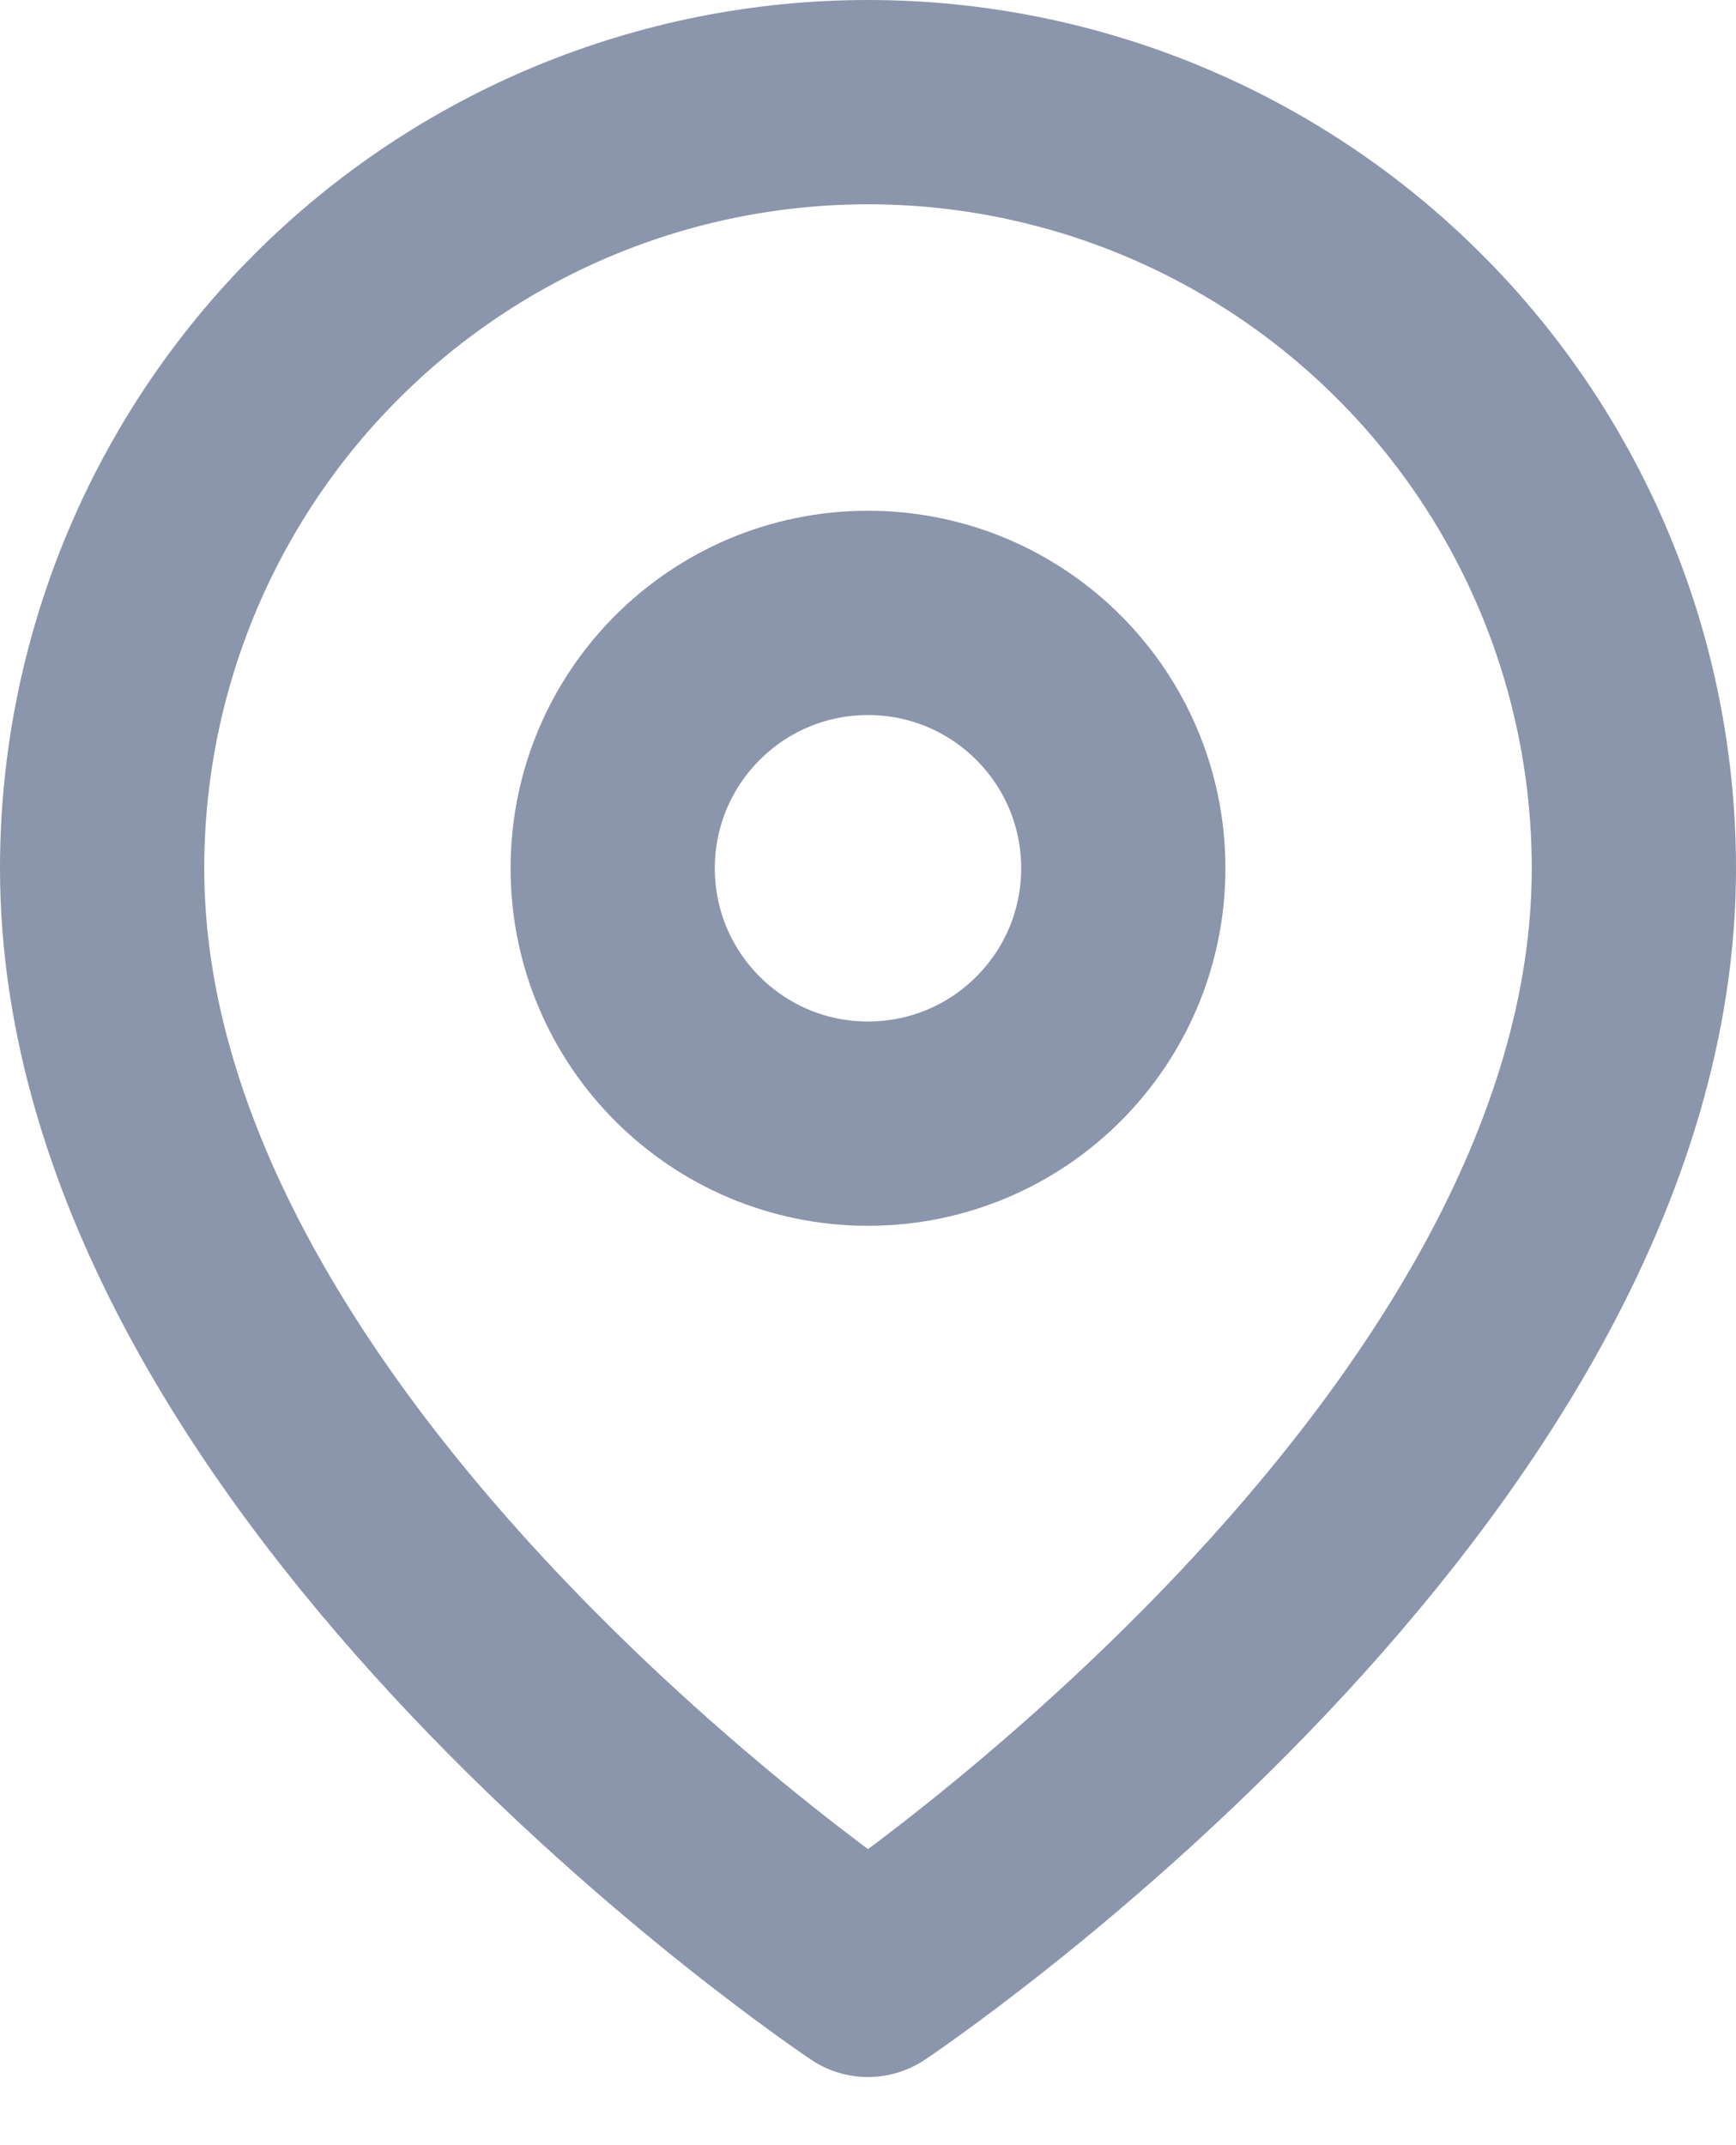
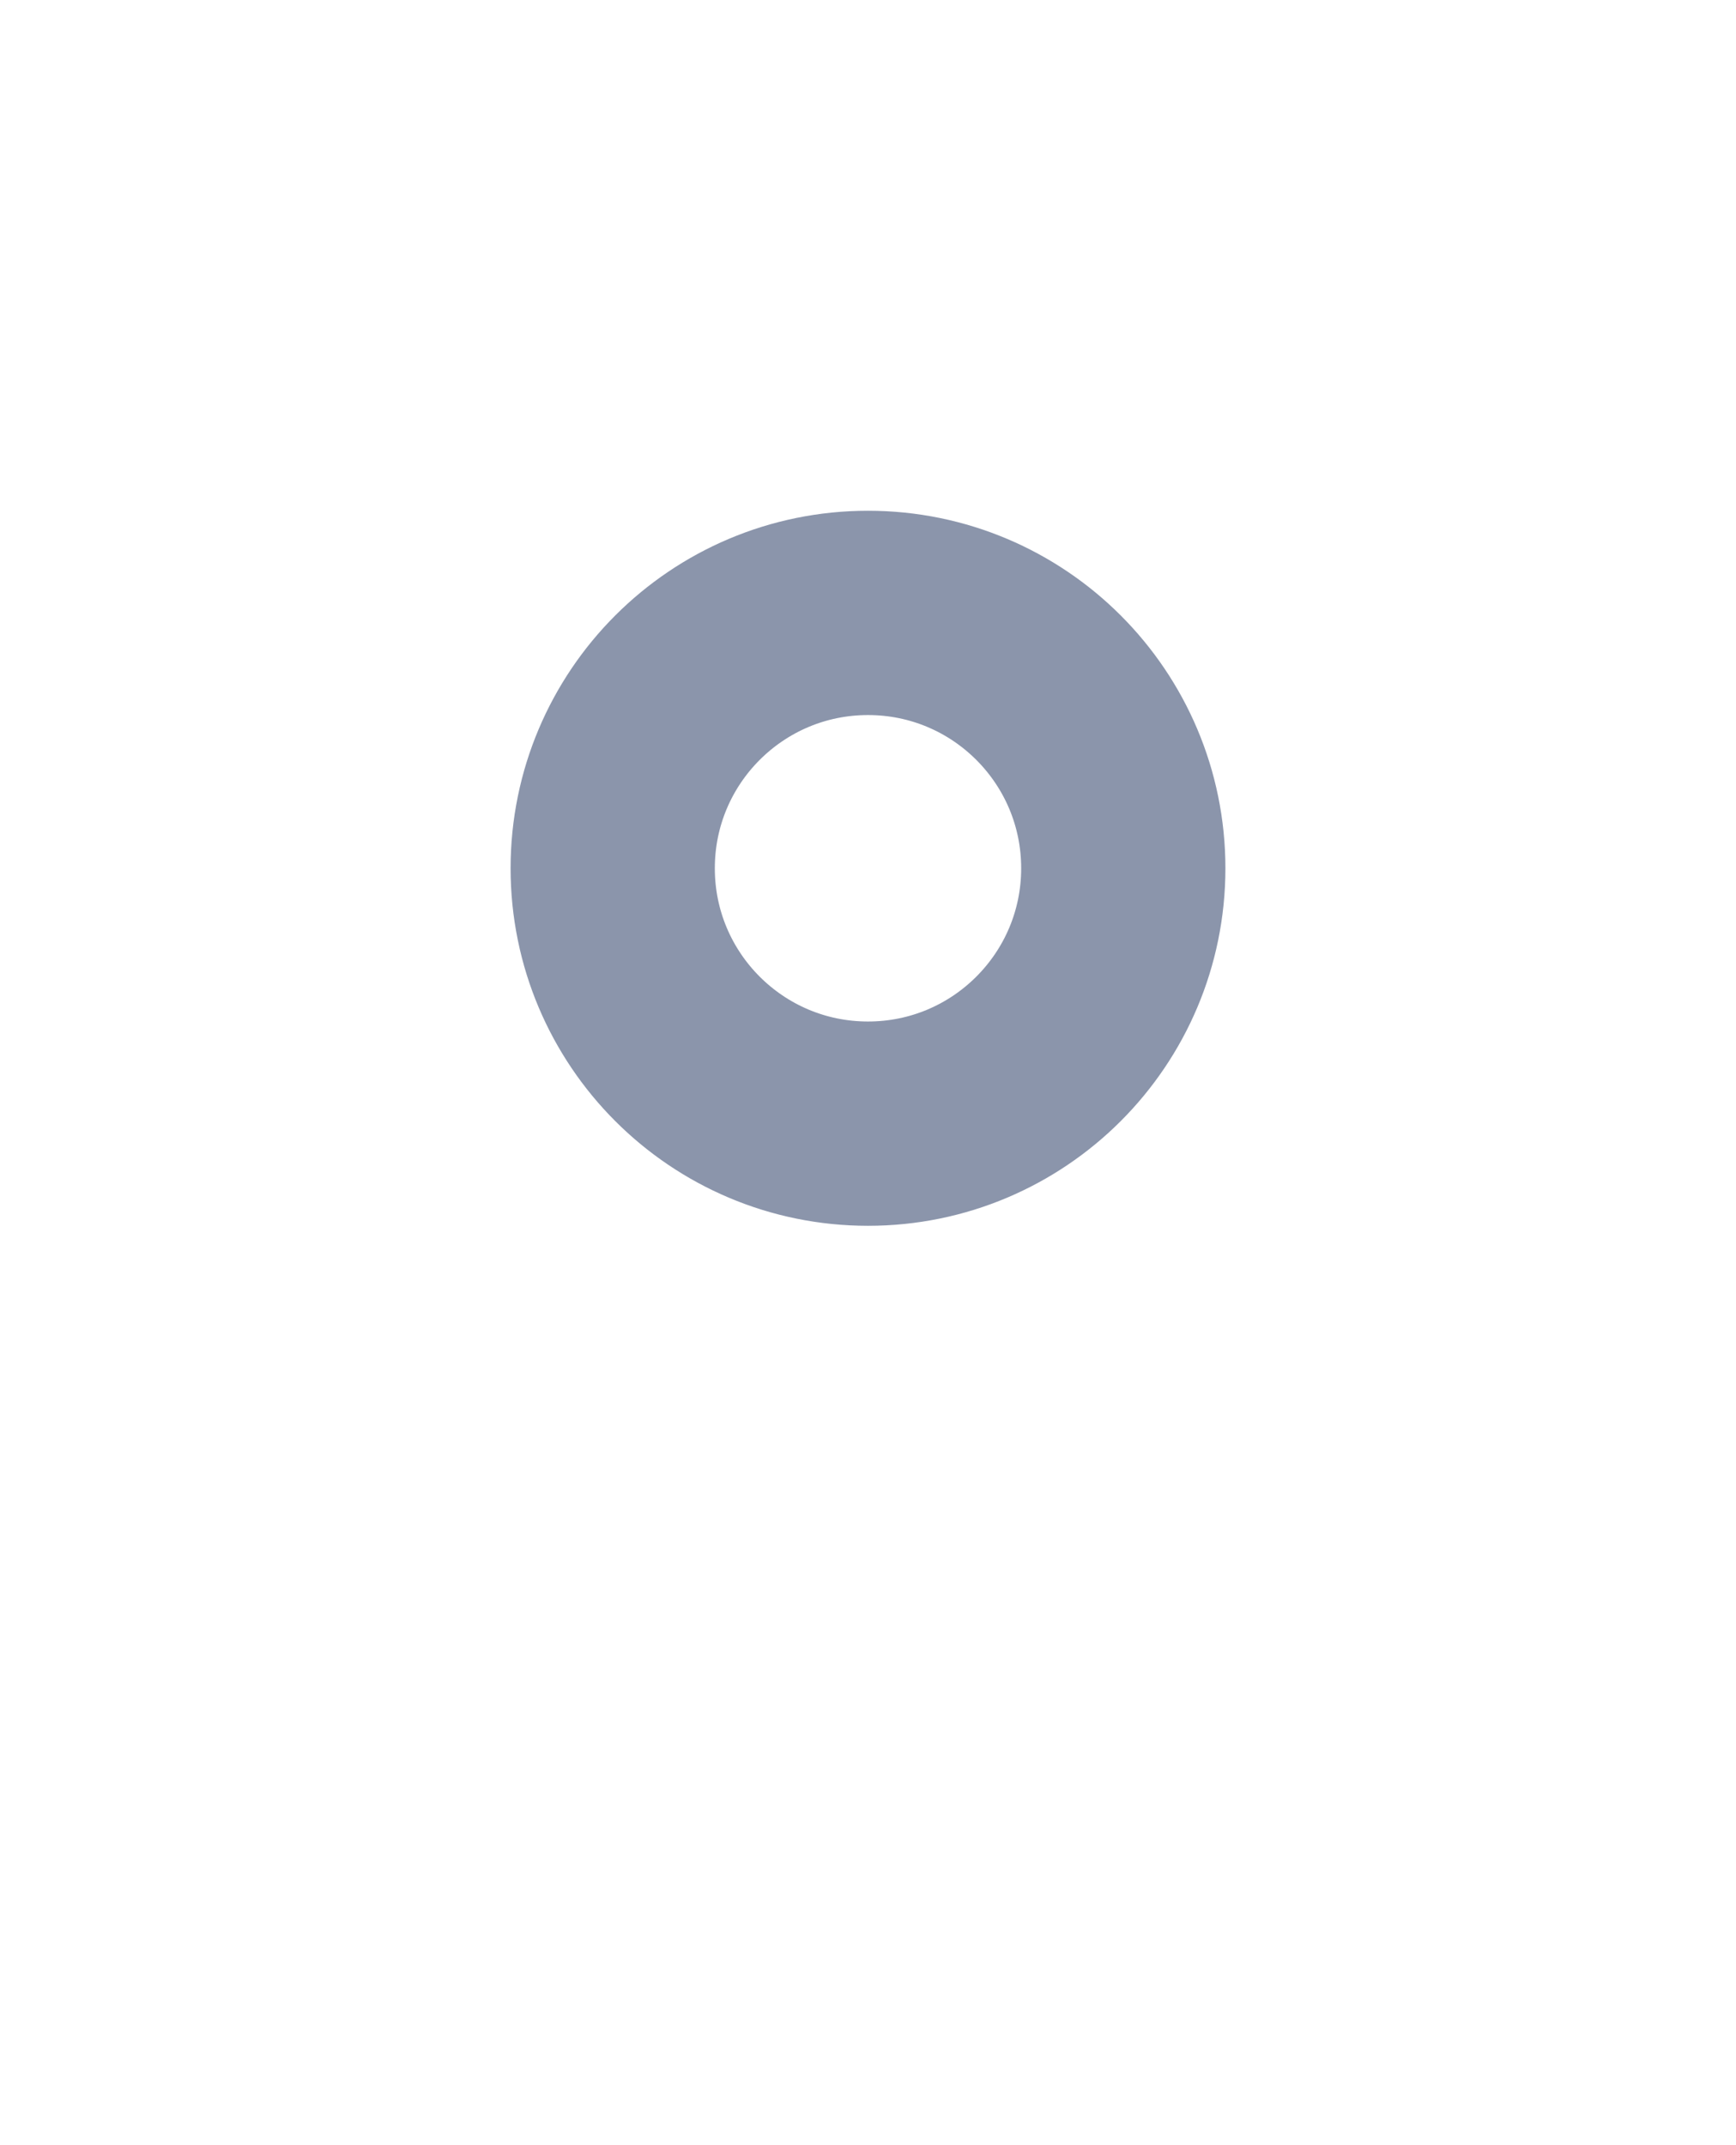
<svg xmlns="http://www.w3.org/2000/svg" width="17" height="21" viewBox="0 0 17 21" fill="none">
  <g id="Group 968">
-     <path id="Vector" d="M16 8.5C16 14.333 8.5 19.333 8.5 19.333C8.5 19.333 1 14.333 1 8.5C1 6.511 1.79 4.603 3.197 3.197C4.603 1.79 6.511 1 8.5 1C10.489 1 12.397 1.79 13.803 3.197C15.21 4.603 16 6.511 16 8.5Z" stroke="#182C58" stroke-opacity="0.5" stroke-width="2" stroke-linecap="round" stroke-linejoin="round" />
-     <path id="Vector_2" d="M8.5 11C9.881 11 11 9.881 11 8.5C11 7.119 9.881 6 8.5 6C7.119 6 6 7.119 6 8.5C6 9.881 7.119 11 8.5 11Z" stroke="#182C58" stroke-opacity="0.5" stroke-width="2" stroke-linecap="round" stroke-linejoin="round" />
+     <path id="Vector_2" d="M8.5 11C9.881 11 11 9.881 11 8.5C11 7.119 9.881 6 8.5 6C7.119 6 6 7.119 6 8.5C6 9.881 7.119 11 8.5 11" stroke="#182C58" stroke-opacity="0.5" stroke-width="2" stroke-linecap="round" stroke-linejoin="round" />
  </g>
</svg>